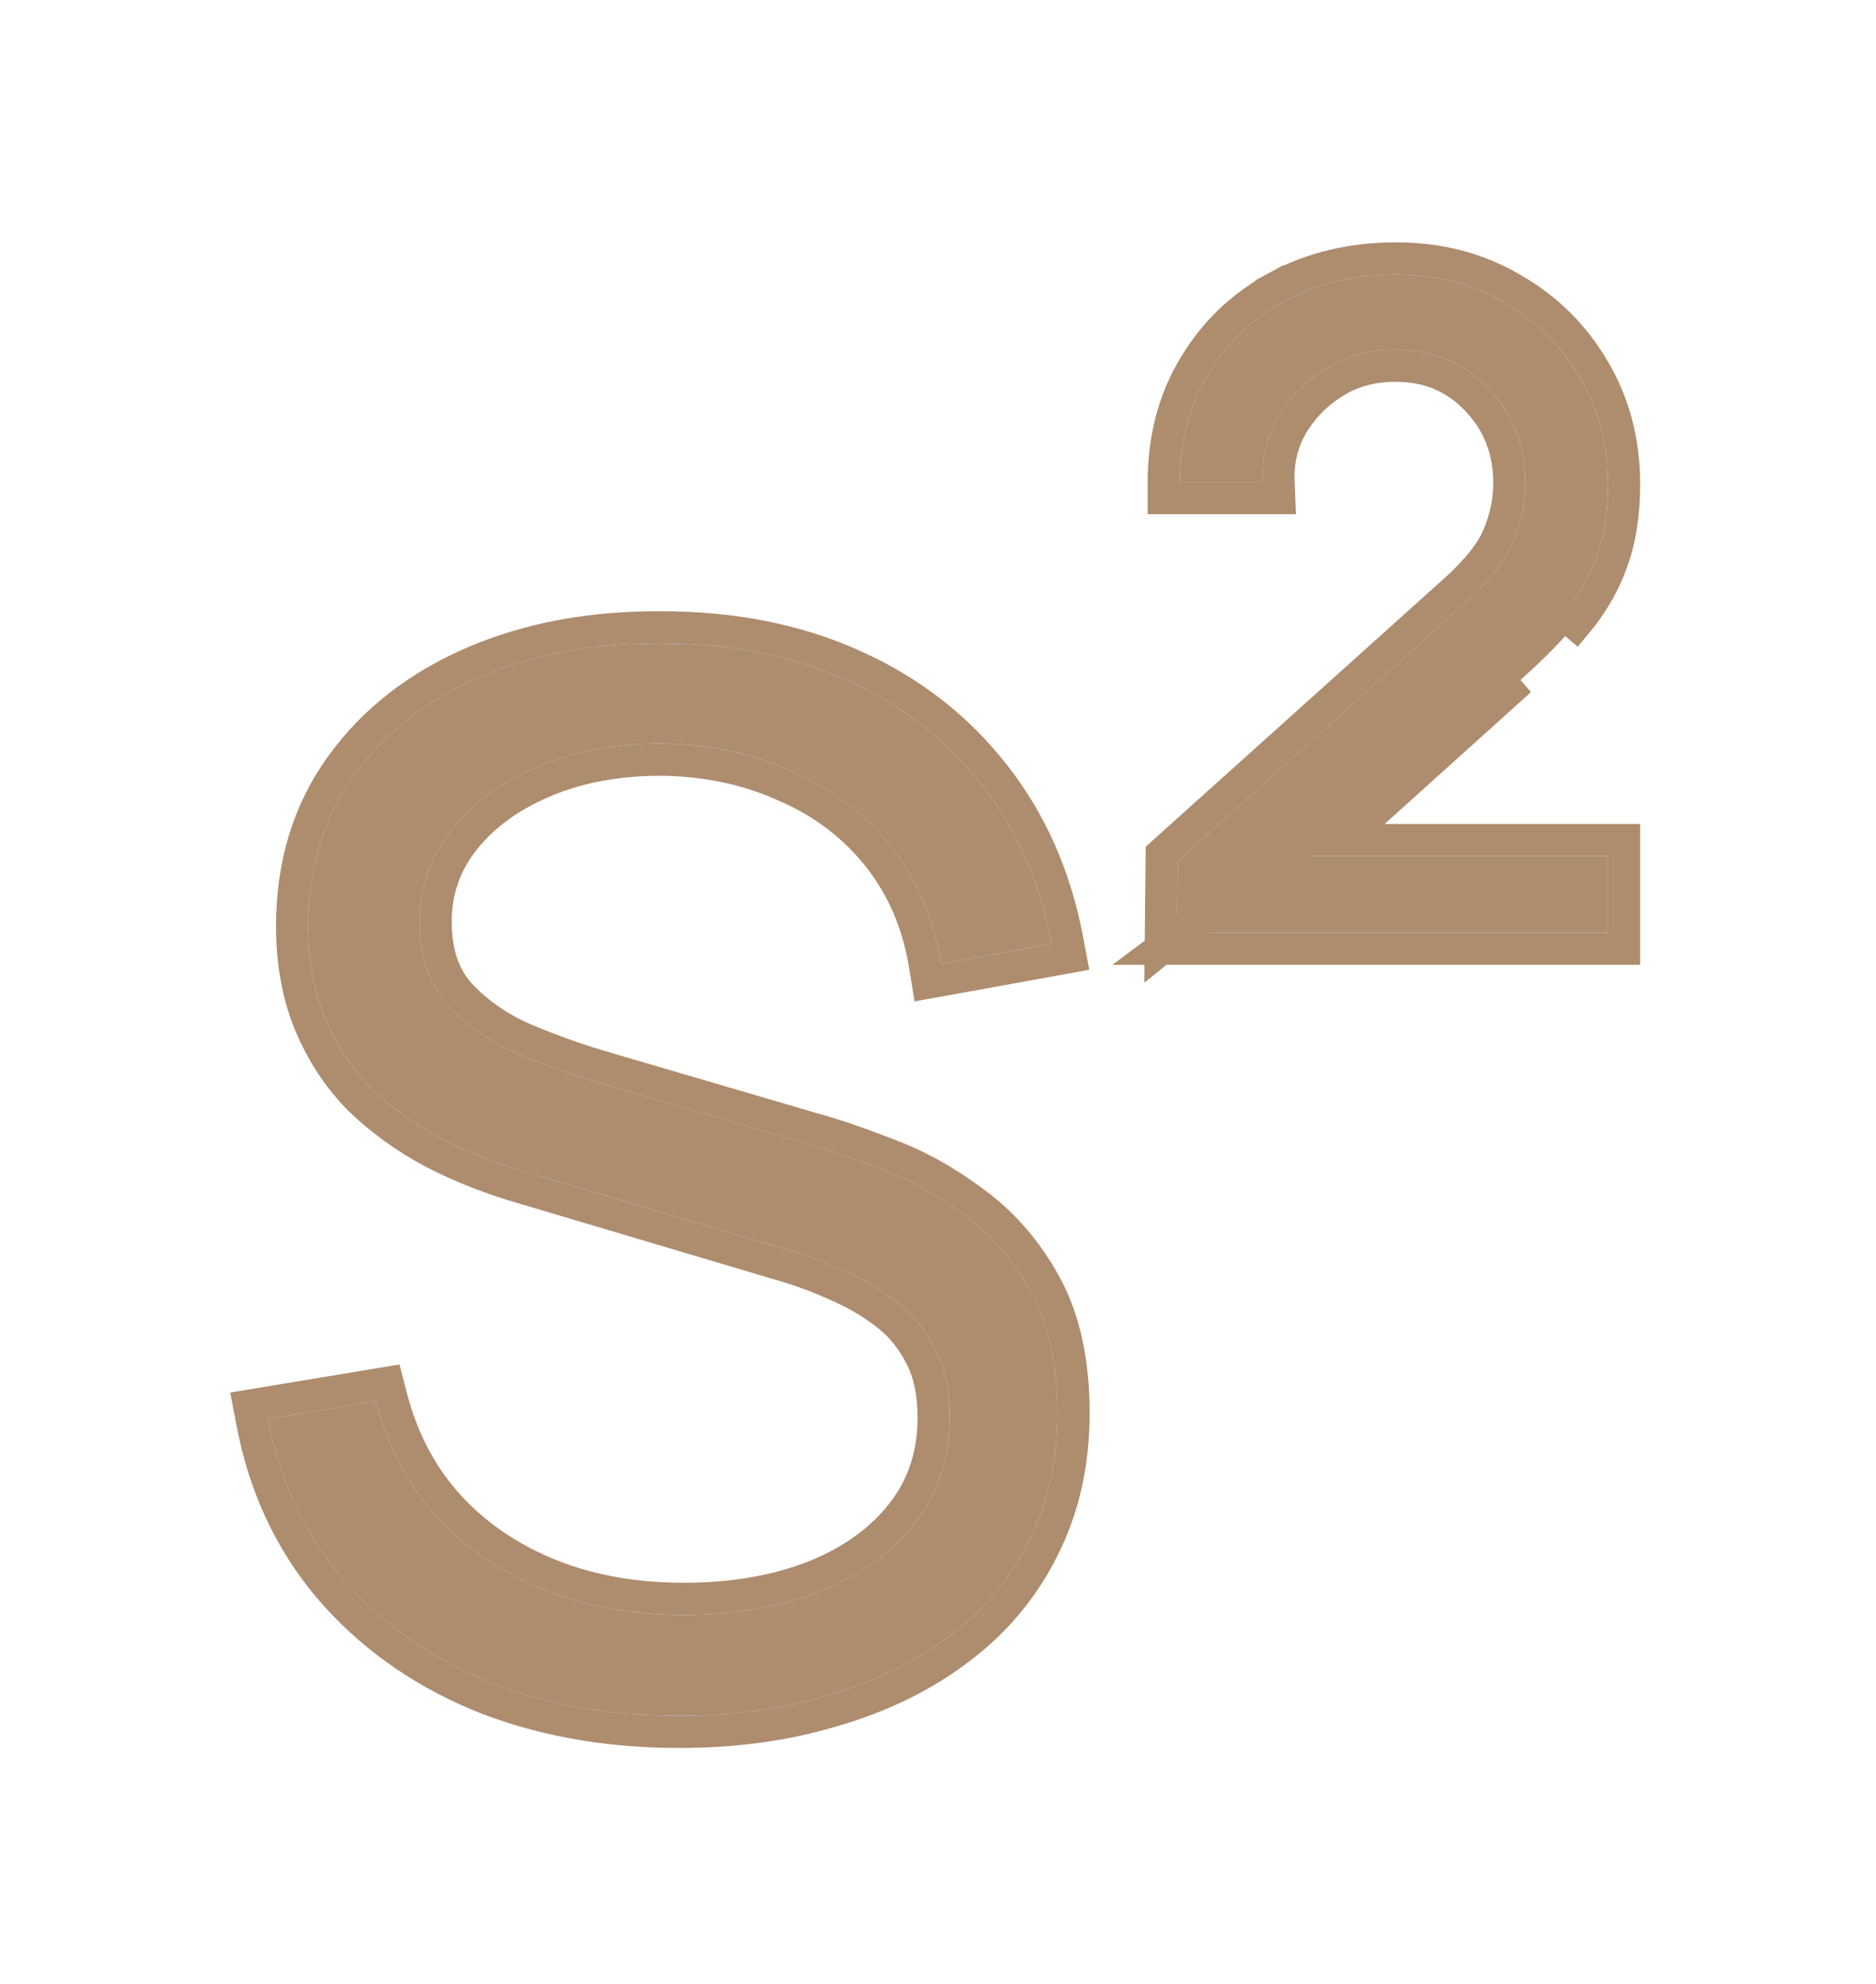
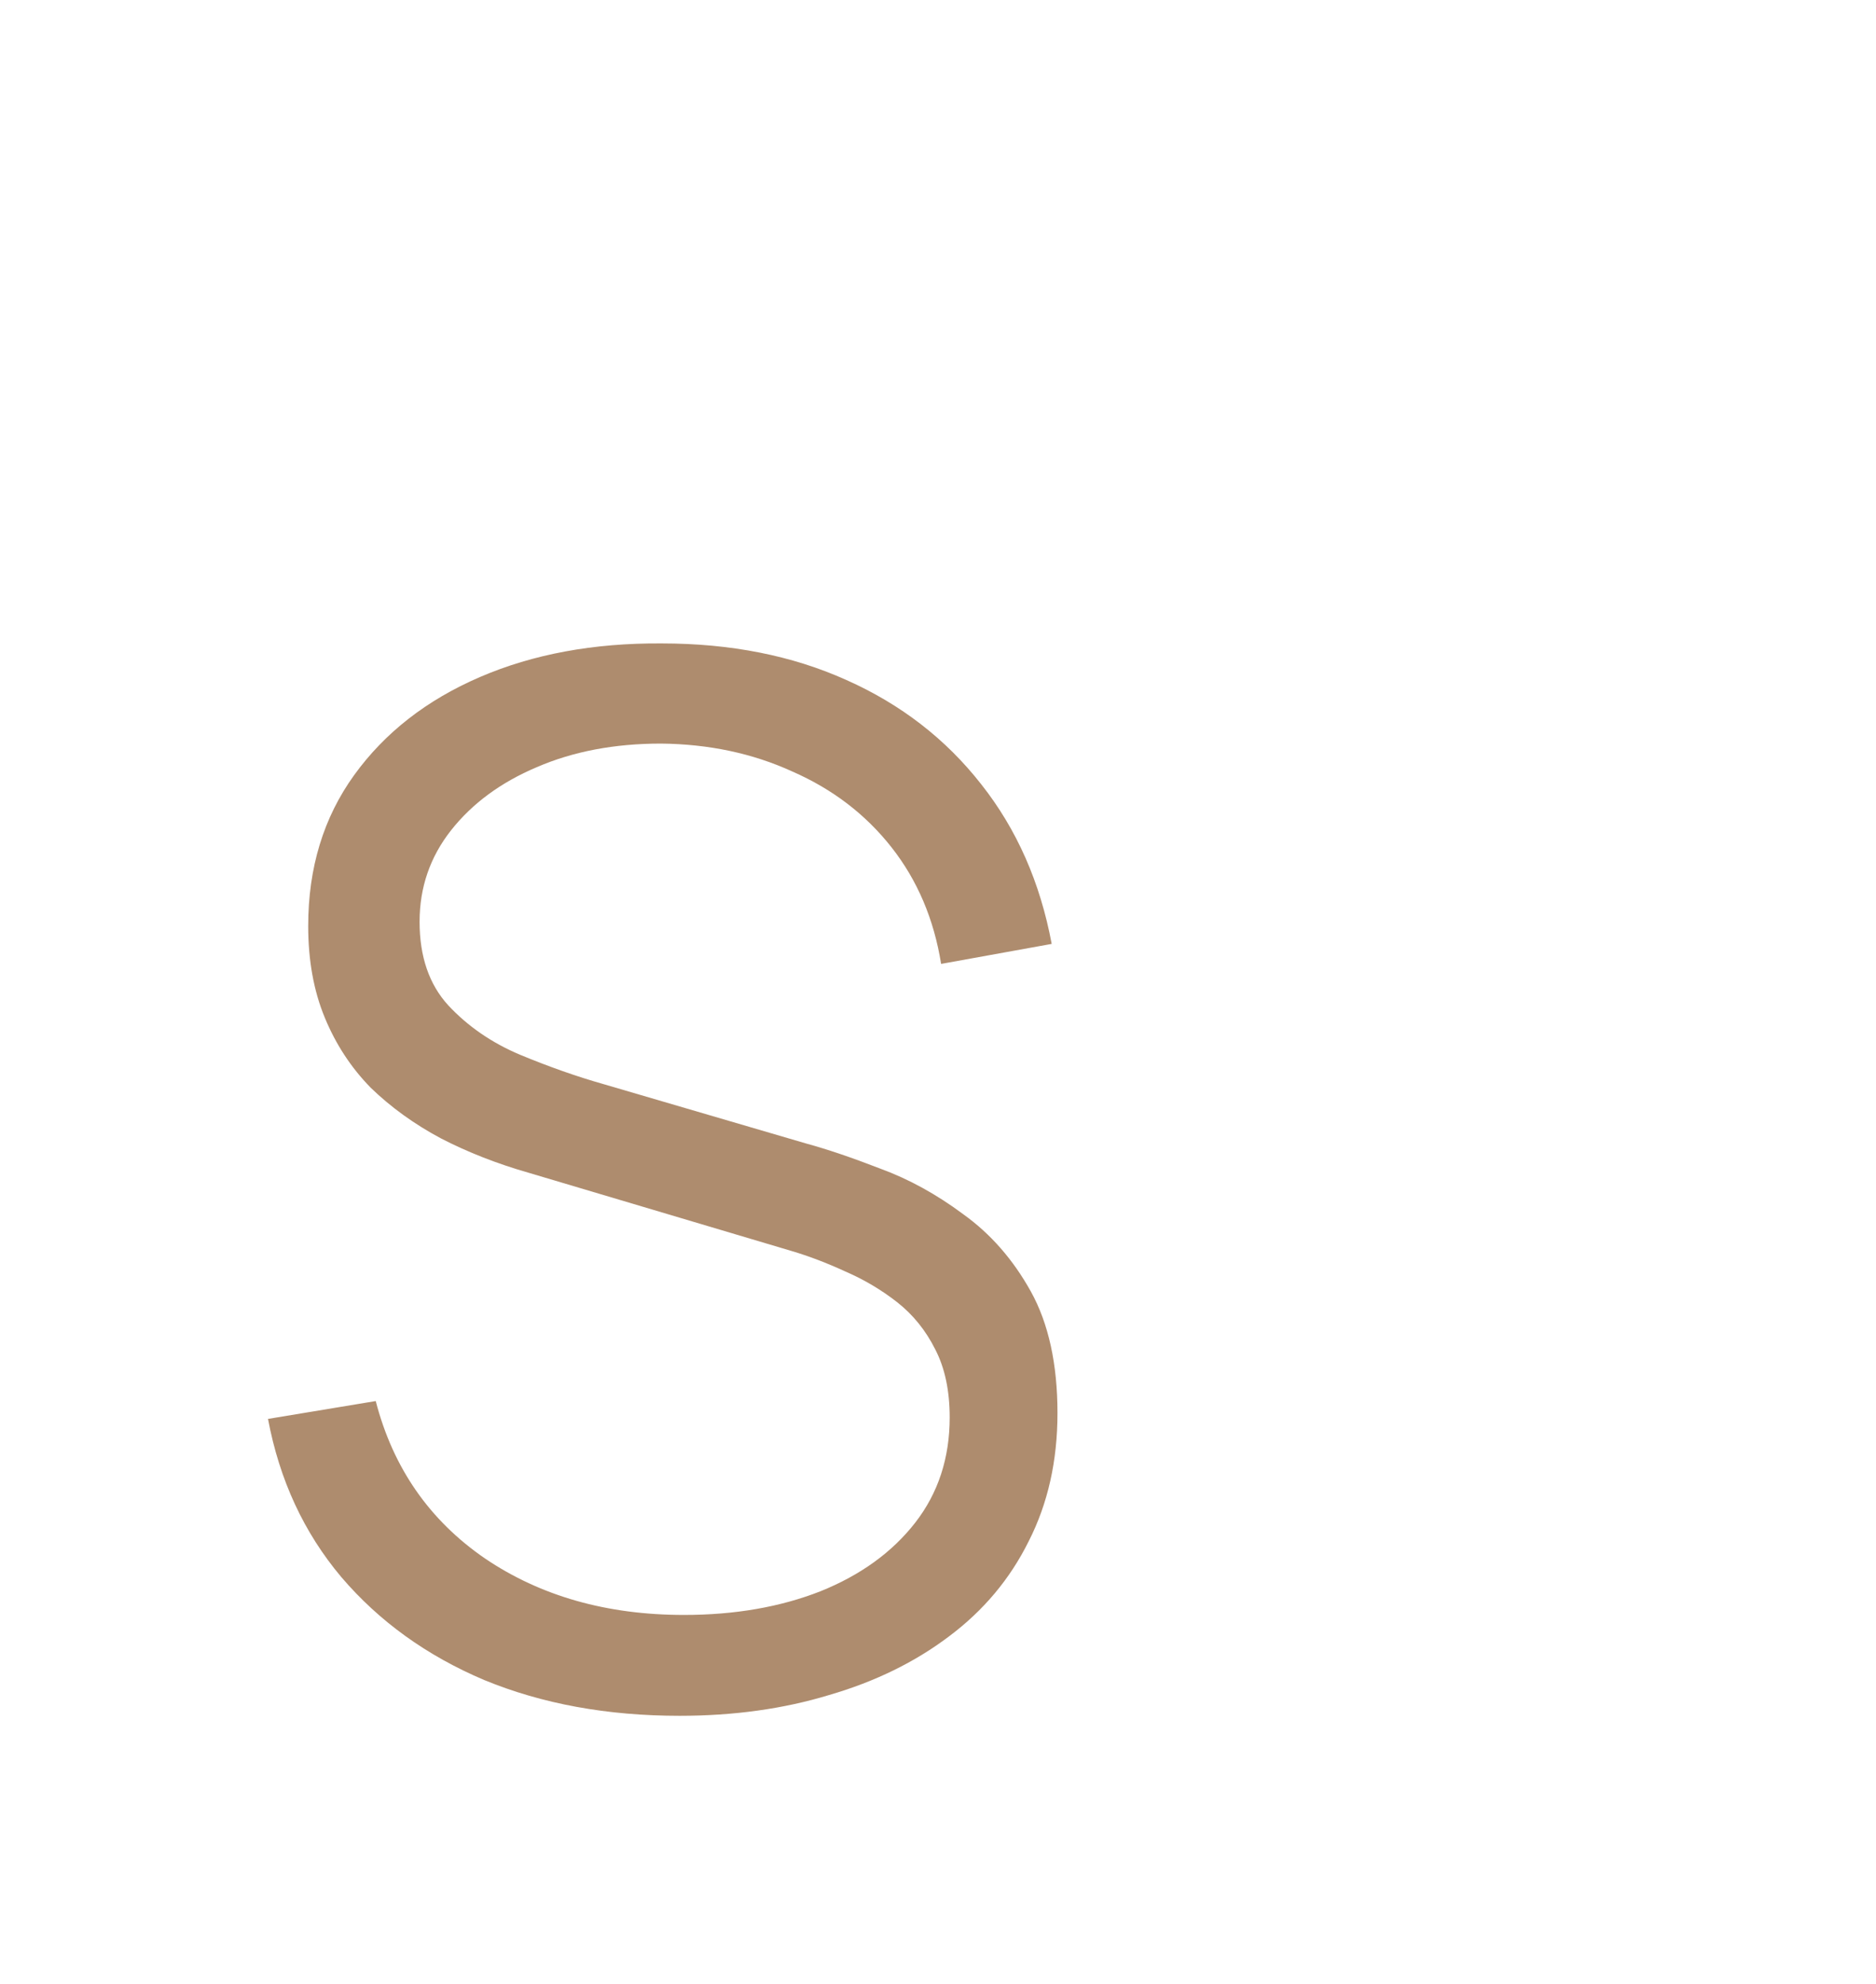
<svg xmlns="http://www.w3.org/2000/svg" width="35" height="37" viewBox="0 0 35 37" fill="none">
  <g filter="url(#filter0_d_114_132)">
    <path d="M12.679 28C11.33 28 10.115 27.778 9.034 27.333C7.962 26.879 7.073 26.239 6.367 25.412C5.67 24.584 5.214 23.602 5 22.463L7.01 22.13C7.332 23.375 8.011 24.353 9.047 25.065C10.084 25.767 11.321 26.119 12.76 26.119C13.707 26.119 14.556 25.972 15.306 25.678C16.056 25.376 16.646 24.949 17.075 24.398C17.504 23.846 17.718 23.192 17.718 22.436C17.718 21.938 17.629 21.516 17.45 21.169C17.272 20.813 17.035 20.52 16.74 20.288C16.445 20.057 16.123 19.866 15.775 19.715C15.427 19.555 15.087 19.425 14.757 19.328L9.865 17.873C9.275 17.704 8.73 17.491 8.23 17.233C7.729 16.966 7.292 16.65 6.916 16.286C6.55 15.912 6.264 15.476 6.059 14.978C5.853 14.48 5.75 13.911 5.75 13.27C5.75 12.185 6.036 11.247 6.608 10.455C7.18 9.664 7.962 9.054 8.954 8.627C9.945 8.2 11.075 7.991 12.344 8C13.631 8 14.779 8.227 15.788 8.681C16.807 9.134 17.647 9.784 18.308 10.629C18.969 11.465 19.407 12.457 19.621 13.604L17.558 13.977C17.424 13.141 17.115 12.416 16.633 11.803C16.15 11.189 15.534 10.718 14.783 10.389C14.042 10.05 13.224 9.877 12.331 9.868C11.464 9.868 10.691 10.015 10.012 10.309C9.342 10.593 8.811 10.985 8.417 11.483C8.024 11.981 7.828 12.55 7.828 13.19C7.828 13.84 8.006 14.36 8.364 14.751C8.73 15.143 9.177 15.45 9.704 15.672C10.24 15.894 10.758 16.077 11.259 16.219L15.038 17.326C15.431 17.433 15.891 17.589 16.418 17.793C16.954 17.989 17.473 18.274 17.973 18.647C18.482 19.012 18.902 19.492 19.233 20.088C19.563 20.684 19.729 21.44 19.729 22.356C19.729 23.246 19.55 24.042 19.192 24.745C18.844 25.447 18.348 26.039 17.705 26.519C17.07 26.999 16.325 27.364 15.467 27.613C14.618 27.871 13.689 28 12.679 28Z" fill="#AE8C6E" />
-     <path d="M21.959 13.395L21.972 12.061L27.333 7.244C27.78 6.844 28.079 6.466 28.231 6.11C28.383 5.746 28.459 5.381 28.459 5.016C28.459 4.314 28.227 3.722 27.762 3.242C27.306 2.761 26.73 2.521 26.033 2.521C25.551 2.521 25.122 2.637 24.747 2.868C24.371 3.099 24.072 3.402 23.849 3.775C23.634 4.149 23.536 4.554 23.554 4.99H22.012C22.012 4.234 22.187 3.566 22.535 2.988C22.884 2.401 23.362 1.943 23.969 1.614C24.577 1.285 25.269 1.12 26.047 1.12C26.797 1.12 27.467 1.294 28.057 1.641C28.655 1.979 29.129 2.446 29.477 3.042C29.826 3.629 30 4.291 30 5.03C30 5.554 29.928 6.008 29.786 6.39C29.652 6.764 29.446 7.115 29.169 7.444C28.901 7.765 28.561 8.107 28.151 8.472L23.487 12.675L23.205 11.967H30V13.395H21.959Z" fill="#AE8C6E" />
-     <path d="M21.656 13.695L21.659 13.392L21.672 12.058L21.674 11.926L21.772 11.838L27.133 7.021L27.133 7.021C27.562 6.636 27.827 6.293 27.955 5.994C28.092 5.663 28.159 5.338 28.159 5.016C28.159 4.387 27.954 3.872 27.546 3.45L27.544 3.448C27.148 3.031 26.652 2.821 26.033 2.821C25.601 2.821 25.227 2.924 24.904 3.124C24.57 3.329 24.306 3.596 24.107 3.927C23.922 4.25 23.838 4.598 23.854 4.977L23.866 5.29H23.554H22.012H21.712V4.99C21.712 4.186 21.898 3.464 22.278 2.834C22.654 2.2 23.172 1.705 23.826 1.35L23.969 1.614L23.826 1.35C24.483 0.995 25.226 0.82 26.047 0.82C26.844 0.82 27.567 1.005 28.206 1.381C28.85 1.745 29.361 2.249 29.736 2.889C30.114 3.526 30.3 4.242 30.3 5.03C30.3 5.58 30.225 6.07 30.067 6.494C29.92 6.903 29.696 7.284 29.399 7.638C29.399 7.638 29.399 7.638 29.399 7.638L29.169 7.444C28.901 7.765 28.561 8.107 28.151 8.472L21.656 13.695ZM21.656 13.695H21.959H30H30.3V13.395V11.967V11.667H30H25.052L28.35 8.696C28.35 8.696 28.35 8.696 28.351 8.695L21.656 13.695ZM8.917 27.609L8.92 27.61C10.042 28.072 11.297 28.3 12.679 28.3C13.714 28.3 14.672 28.168 15.552 27.901C16.44 27.643 17.219 27.263 17.885 26.759C18.564 26.251 19.091 25.624 19.461 24.879C19.841 24.13 20.029 23.286 20.029 22.356C20.029 21.406 19.857 20.596 19.495 19.943C19.145 19.312 18.698 18.798 18.15 18.405C17.63 18.017 17.088 17.719 16.524 17.513C15.993 17.307 15.524 17.148 15.119 17.038L11.343 15.931L11.343 15.931L11.341 15.93C10.853 15.792 10.346 15.614 9.82 15.395C9.33 15.188 8.919 14.905 8.584 14.548C8.289 14.224 8.128 13.782 8.128 13.19C8.128 12.617 8.302 12.113 8.653 11.668C9.011 11.215 9.499 10.852 10.13 10.585L10.131 10.584C10.767 10.309 11.497 10.168 12.329 10.168C13.184 10.177 13.959 10.343 14.659 10.662L14.659 10.662L14.663 10.663C15.37 10.973 15.947 11.415 16.397 11.988C16.845 12.559 17.135 13.235 17.261 14.025L17.31 14.327L17.611 14.273L19.675 13.899L19.972 13.845L19.916 13.549C19.694 12.358 19.238 11.321 18.544 10.443C17.851 9.558 16.972 8.88 15.911 8.407C14.857 7.934 13.667 7.7 12.345 7.7C11.043 7.691 9.871 7.906 8.835 8.352C7.799 8.798 6.972 9.439 6.365 10.28C5.752 11.128 5.45 12.13 5.45 13.27C5.45 13.943 5.558 14.552 5.781 15.093C6.001 15.625 6.308 16.094 6.702 16.496L6.702 16.496L6.707 16.501C7.104 16.887 7.566 17.219 8.089 17.498L8.092 17.5C8.611 17.767 9.174 17.988 9.781 18.161C9.781 18.162 9.782 18.162 9.782 18.162L14.671 19.615L14.671 19.615C14.987 19.709 15.313 19.832 15.65 19.987L15.65 19.987L15.656 19.99C15.981 20.131 16.28 20.309 16.555 20.524C16.813 20.727 17.022 20.985 17.182 21.303L17.182 21.303L17.184 21.306C17.335 21.601 17.418 21.973 17.418 22.436C17.418 23.132 17.223 23.719 16.838 24.213C16.447 24.717 15.904 25.114 15.195 25.4C14.486 25.677 13.675 25.819 12.76 25.819C11.372 25.819 10.196 25.481 9.216 24.817C8.242 24.147 7.605 23.231 7.301 22.055L7.232 21.789L6.961 21.834L4.951 22.167L4.648 22.217L4.705 22.519C4.928 23.704 5.405 24.735 6.138 25.605L6.139 25.606C6.877 26.471 7.805 27.139 8.917 27.609Z" stroke="#AE8C6E" stroke-width="0.6" />
  </g>
  <defs>
    <filter id="filter0_d_114_132" x="0.297" y="0.52" width="34.303" height="36.08" filterUnits="userSpaceOnUse" color-interpolation-filters="sRGB">
      <feFlood flood-opacity="0" result="BackgroundImageFix" />
      <feColorMatrix in="SourceAlpha" type="matrix" values="0 0 0 0 0 0 0 0 0 0 0 0 0 0 0 0 0 0 127 0" result="hardAlpha" />
      <feOffset dy="4" />
      <feGaussianBlur stdDeviation="2" />
      <feComposite in2="hardAlpha" operator="out" />
      <feColorMatrix type="matrix" values="0 0 0 0 0 0 0 0 0 0 0 0 0 0 0 0 0 0 0.25 0" />
      <feBlend mode="normal" in2="BackgroundImageFix" result="effect1_dropShadow_114_132" />
      <feBlend mode="normal" in="SourceGraphic" in2="effect1_dropShadow_114_132" result="shape" />
    </filter>
  </defs>
</svg>